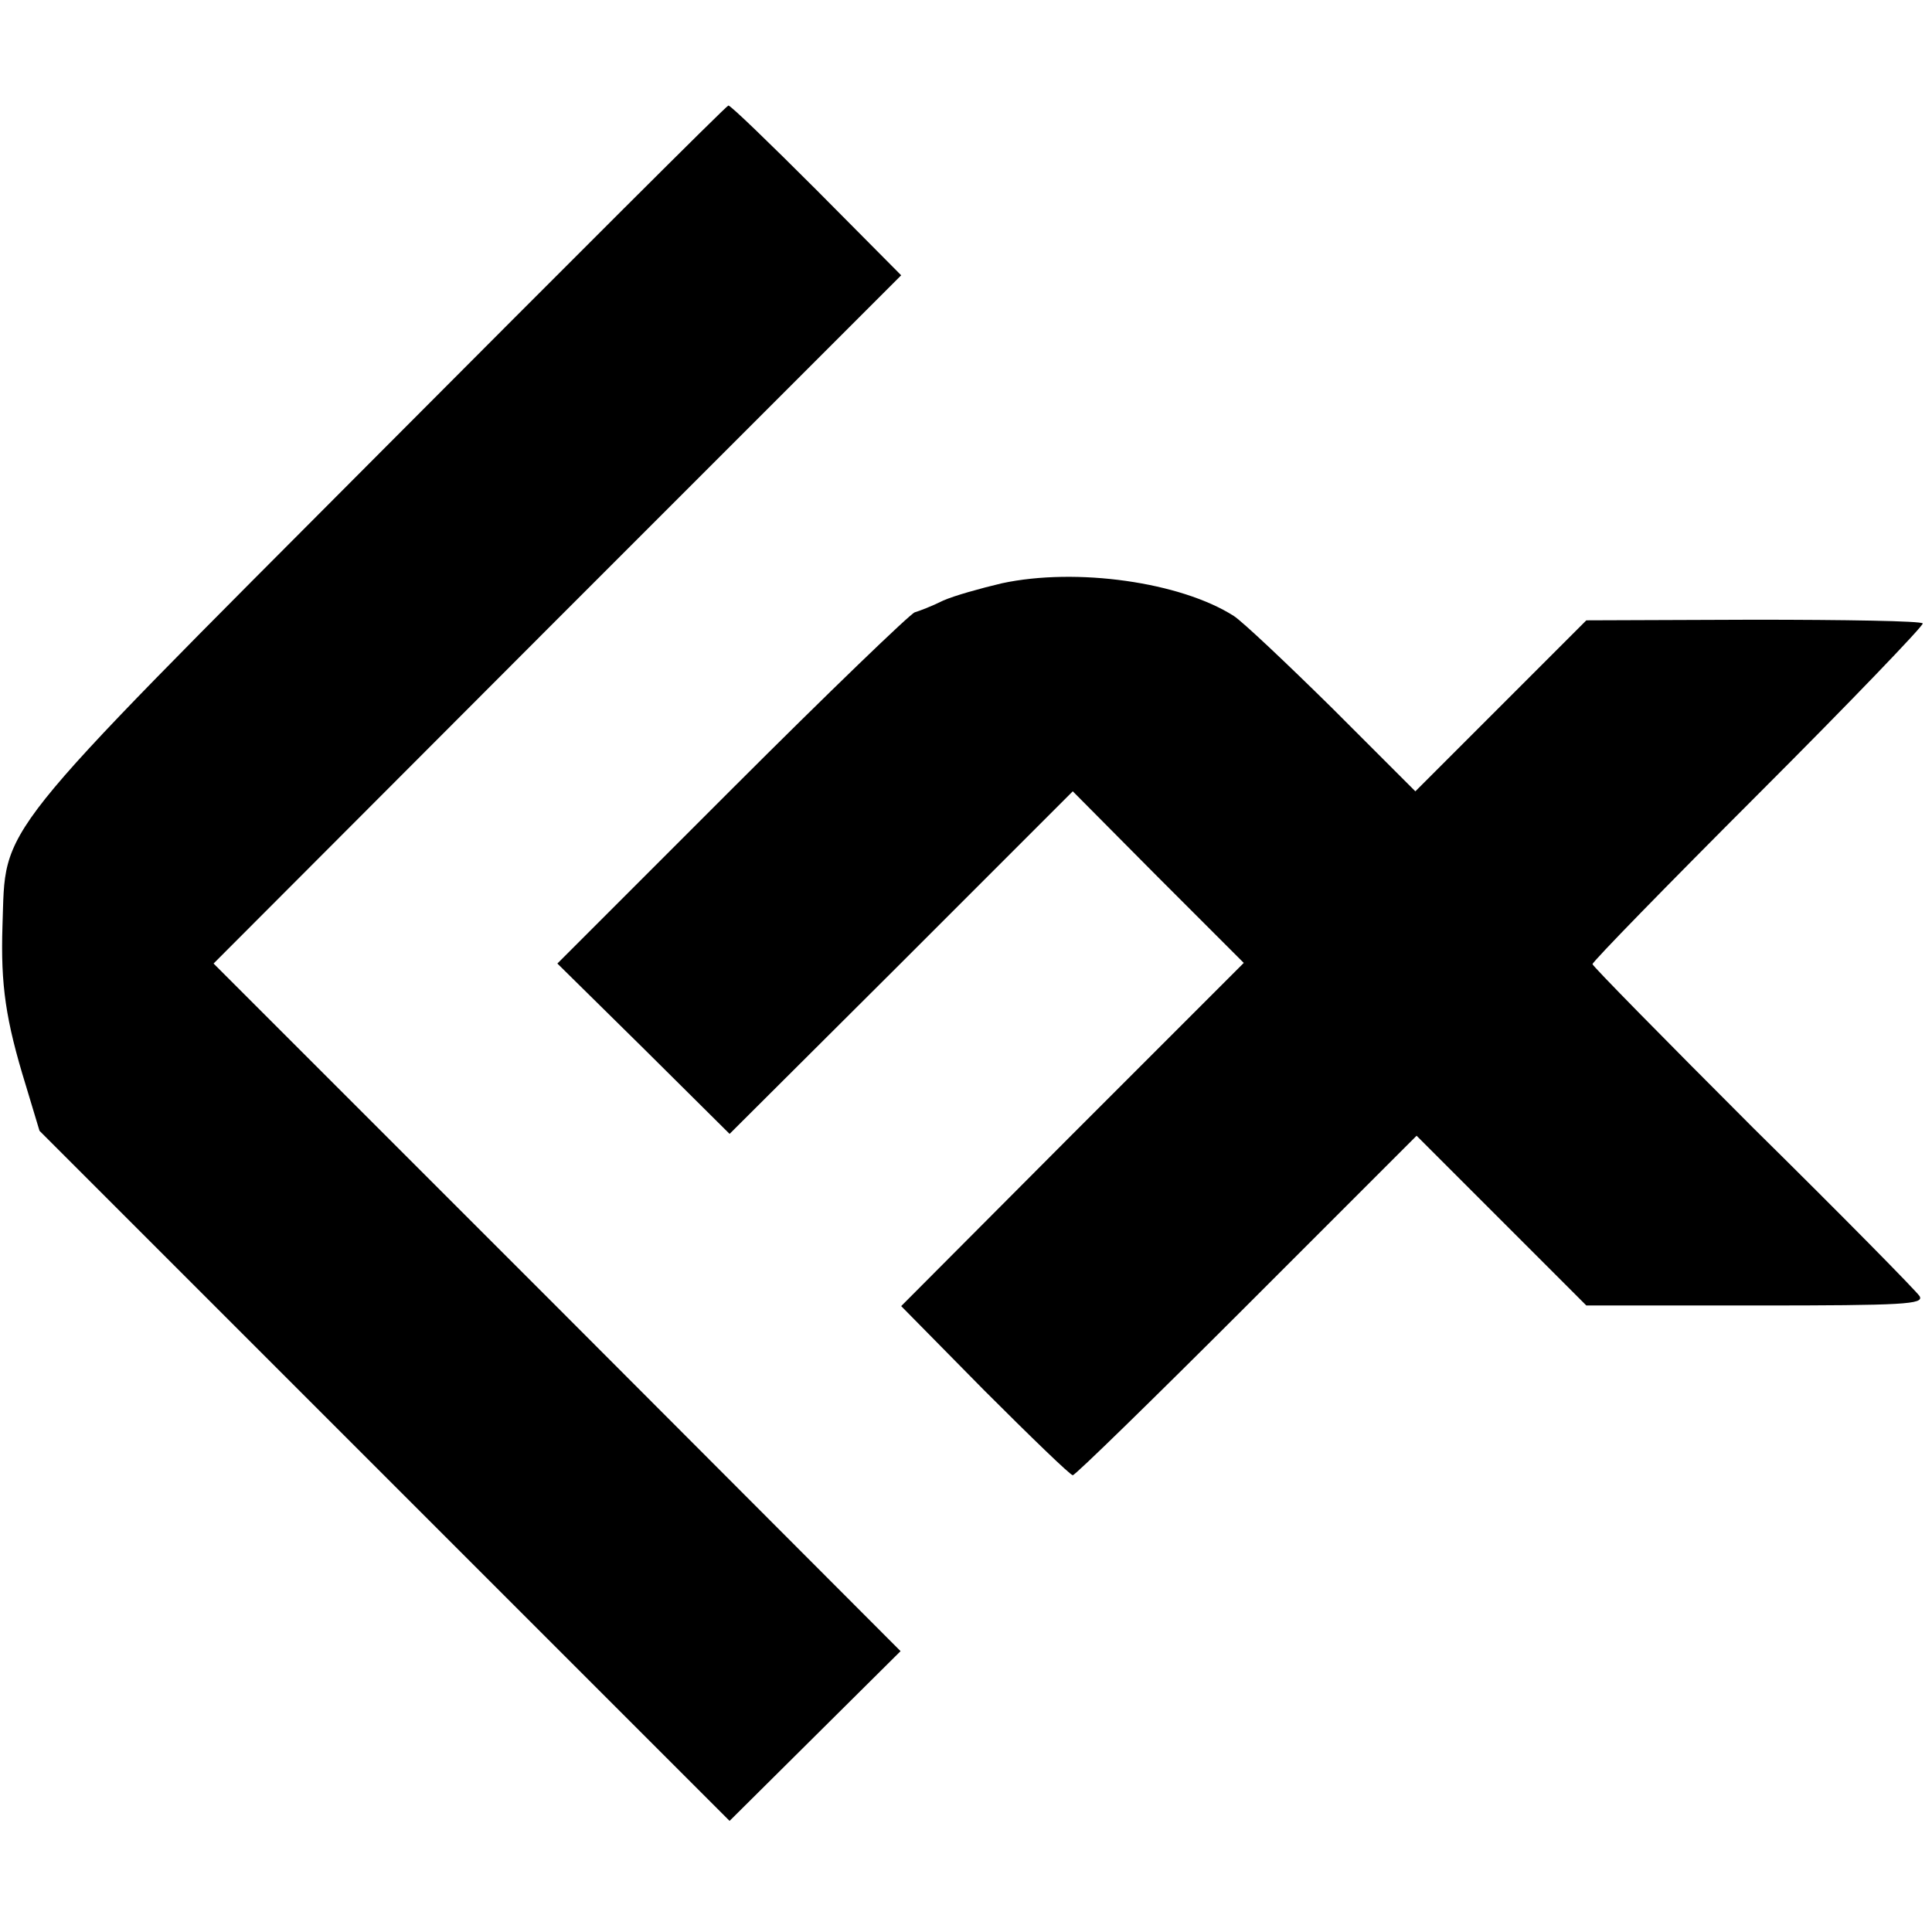
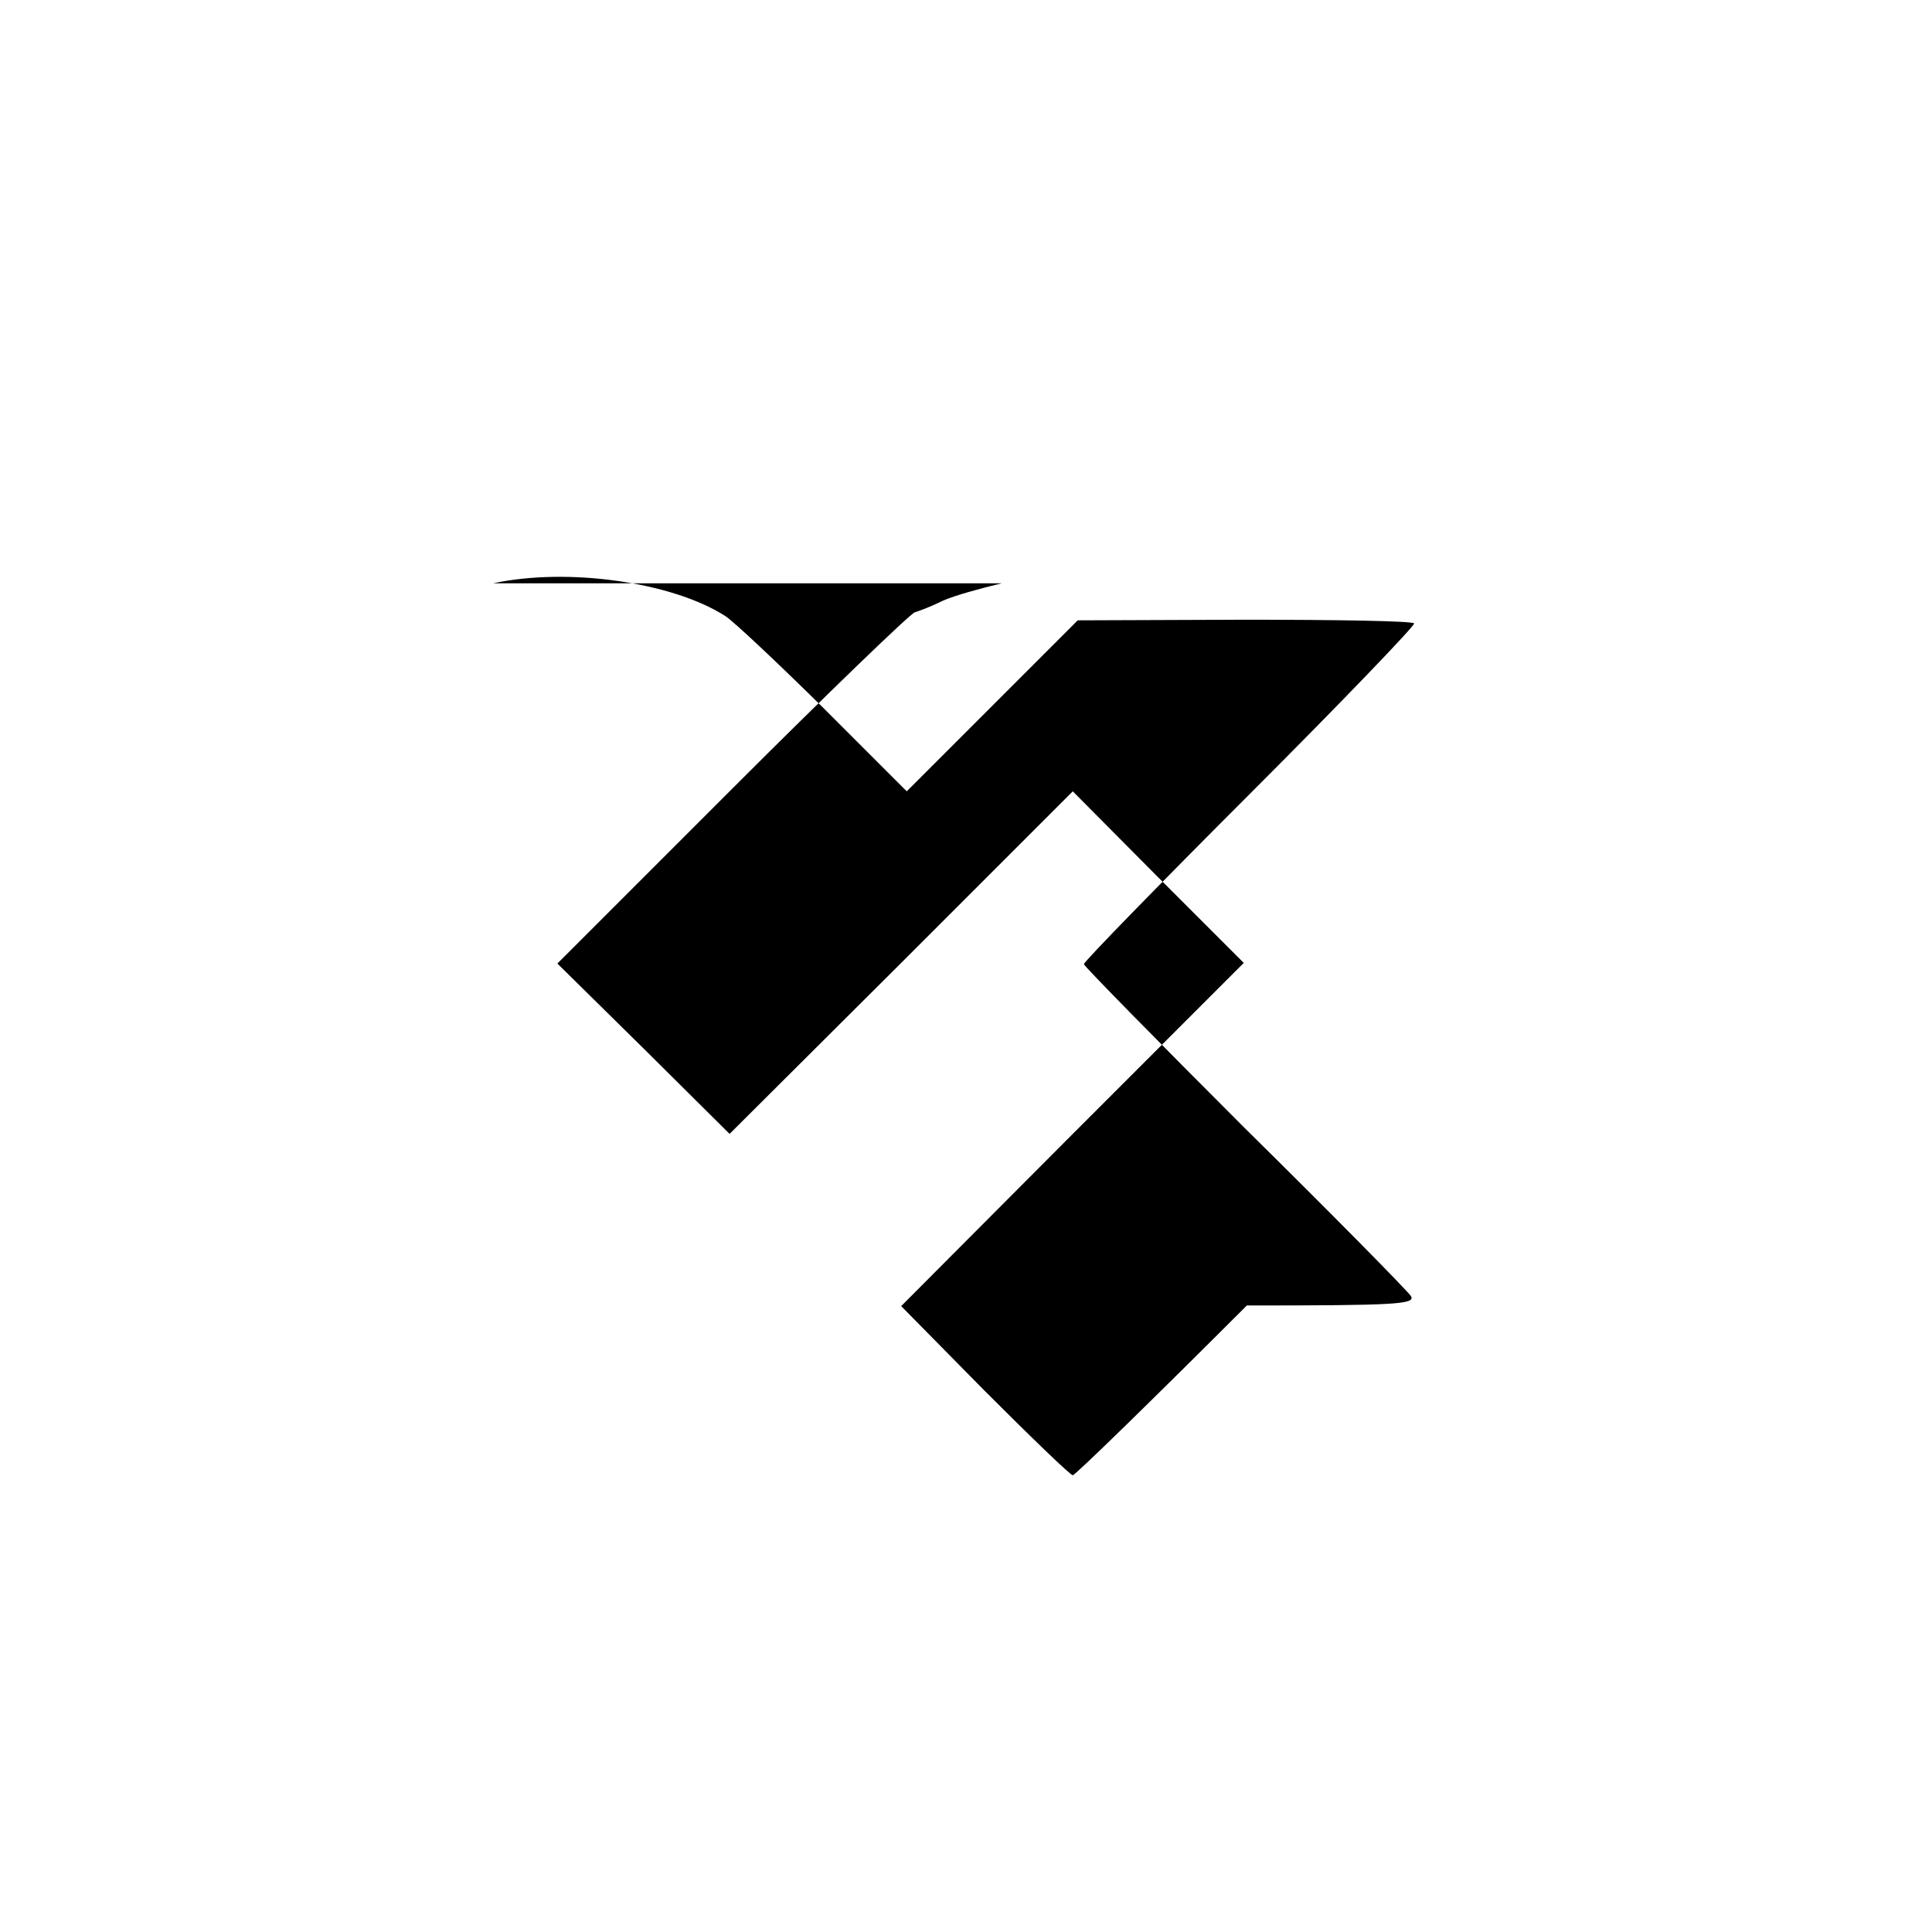
<svg xmlns="http://www.w3.org/2000/svg" version="1.0" width="313pt" height="313pt" viewBox="0 0 313 313" preserveAspectRatio="xMidYMid meet">
  <g transform="translate(0,313) scale(0.1,-0.1)" fill="#000000" stroke="none">
-     <path d="M615 2396 c-635 -637 -605 -600 -611 -766 -3 -96 5 -152 38 -259 l22 -73 559 -559 559 -559 138 137 139 138 -556 557 -557 557 557 558 557 557 -137 138 c-76 76 -140 138 -143 137 -3 0 -257 -254 -565 -563z" />
-     <path d="M1623 2185 c-34 -8 -77 -20 -95 -28 -18 -9 -39 -17 -46 -19 -7 -2 -140 -130 -296 -286 l-283 -283 140 -138 139 -138 278 277 278 278 138 -139 139 -139 -278 -278 -277 -278 135 -137 c75 -75 139 -137 143 -137 4 0 131 124 282 275 l275 275 137 -137 138 -138 274 0 c242 0 273 2 266 15 -5 8 -126 131 -270 273 -143 143 -260 262 -260 265 0 4 121 128 269 276 149 149 268 273 266 276 -2 4 -126 6 -274 6 l-271 -1 -138 -138 -139 -139 -134 134 c-74 73 -146 141 -160 150 -86 55 -255 79 -376 53z" />
+     <path d="M1623 2185 c-34 -8 -77 -20 -95 -28 -18 -9 -39 -17 -46 -19 -7 -2 -140 -130 -296 -286 l-283 -283 140 -138 139 -138 278 277 278 278 138 -139 139 -139 -278 -278 -277 -278 135 -137 c75 -75 139 -137 143 -137 4 0 131 124 282 275 c242 0 273 2 266 15 -5 8 -126 131 -270 273 -143 143 -260 262 -260 265 0 4 121 128 269 276 149 149 268 273 266 276 -2 4 -126 6 -274 6 l-271 -1 -138 -138 -139 -139 -134 134 c-74 73 -146 141 -160 150 -86 55 -255 79 -376 53z" />
  </g>
</svg>